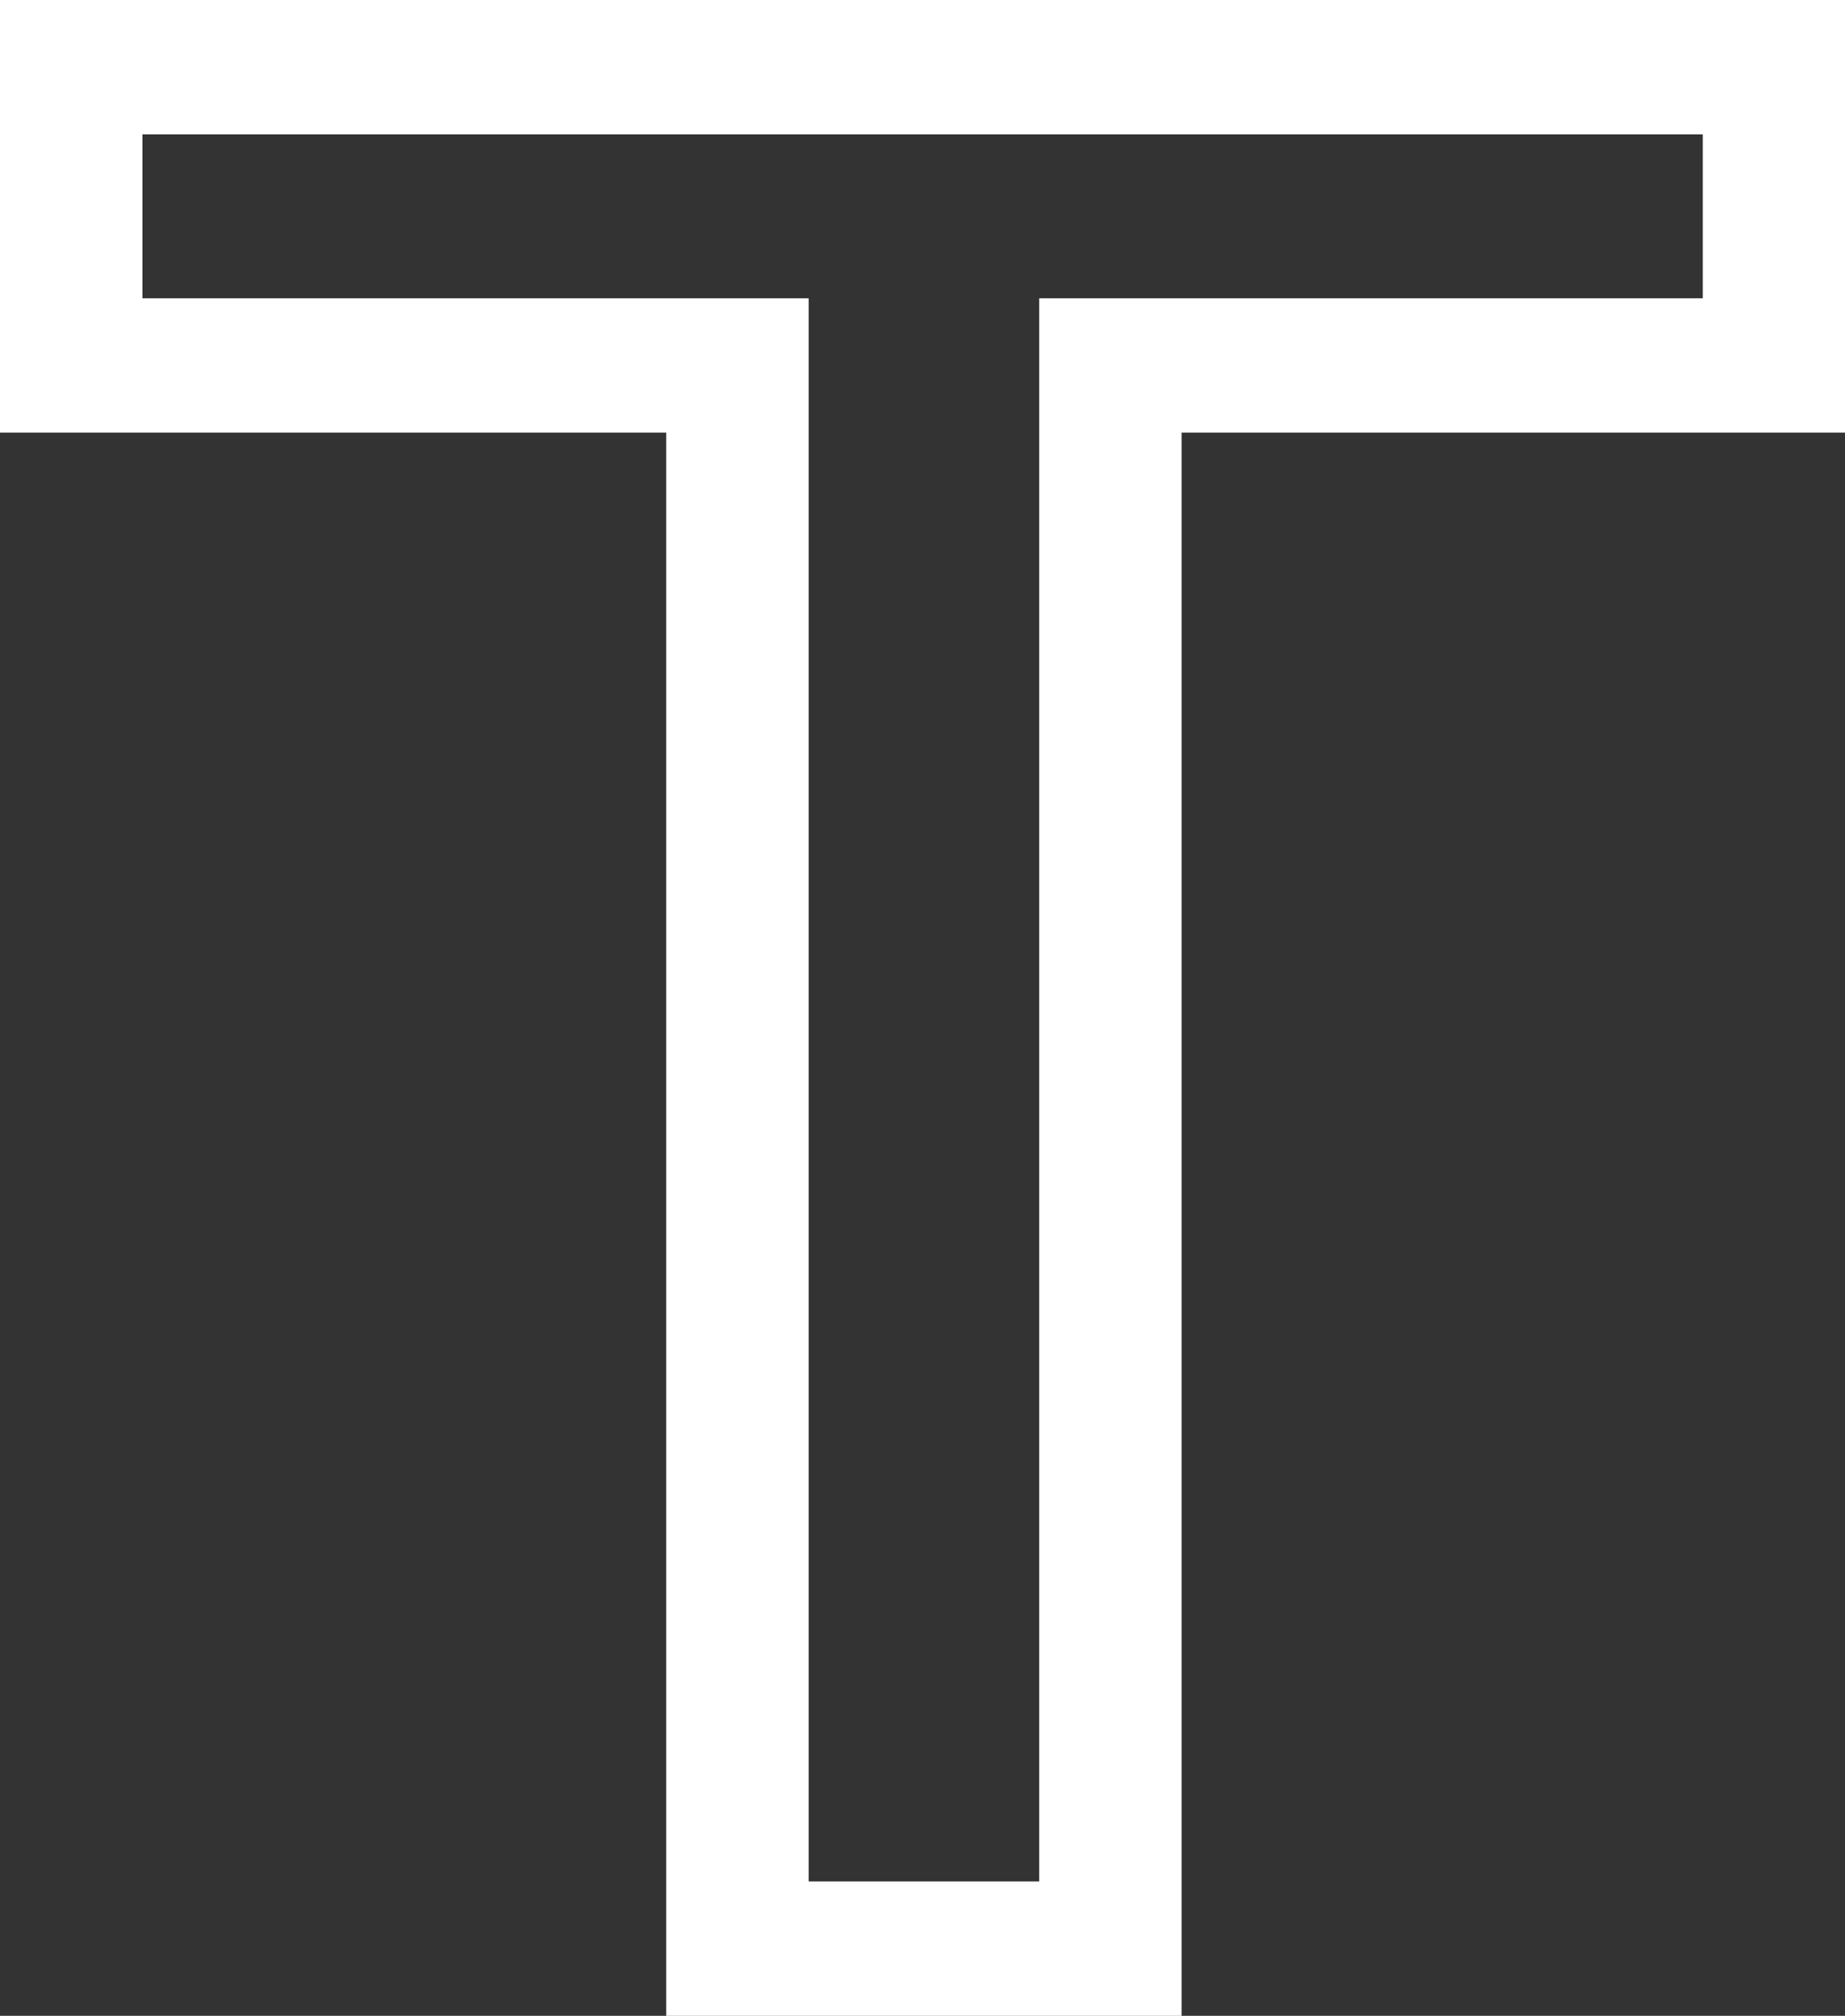
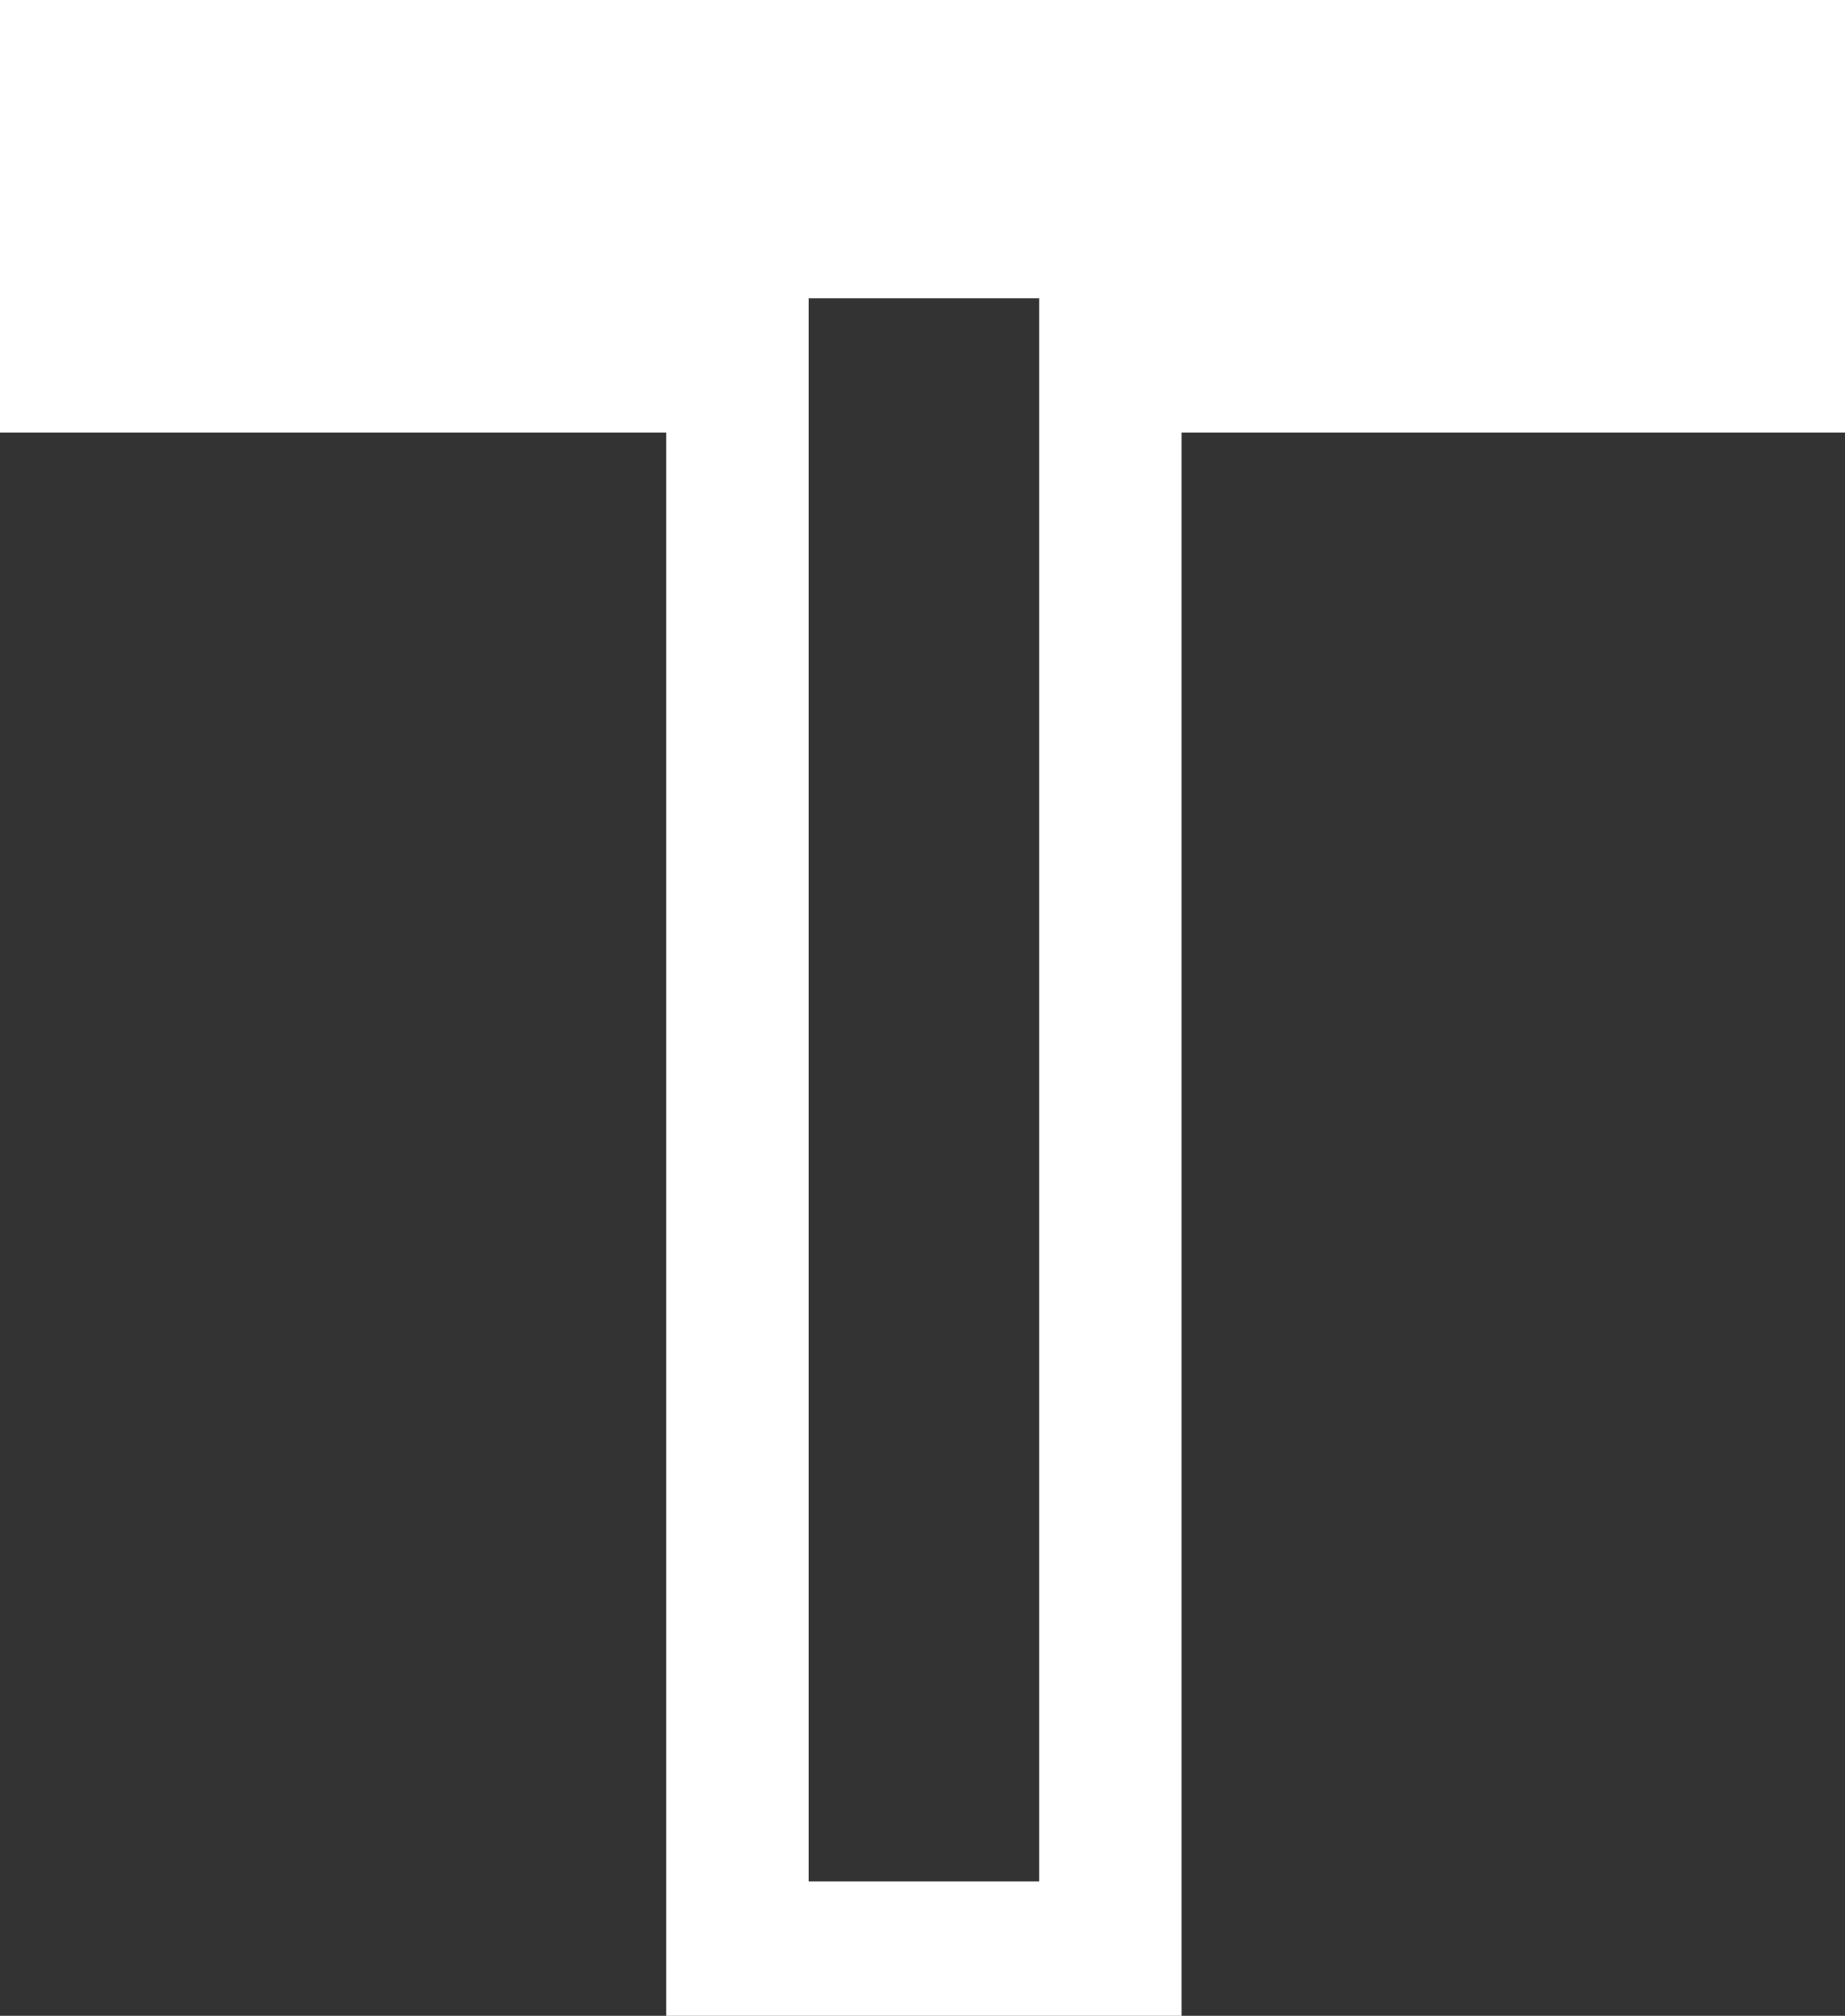
<svg xmlns="http://www.w3.org/2000/svg" fill="none" height="100%" overflow="visible" preserveAspectRatio="none" style="display: block;" viewBox="0 0 7.746 8.461" width="100%">
  <rect x="0" y="0" width="7.746" height="8.461" fill="#333333" stroke="none" />
-   <path d="M4.961 8.461H2.797V1.816H0V0H7.746V1.816H4.961V8.461ZM3.395 7.897H4.363V1.252H7.149V0.564H0.598V1.252H3.395V7.897Z" fill="white" id="Vector" />
+   <path d="M4.961 8.461H2.797V1.816H0V0H7.746V1.816H4.961V8.461ZM3.395 7.897H4.363V1.252H7.149V0.564V1.252H3.395V7.897Z" fill="white" id="Vector" />
</svg>